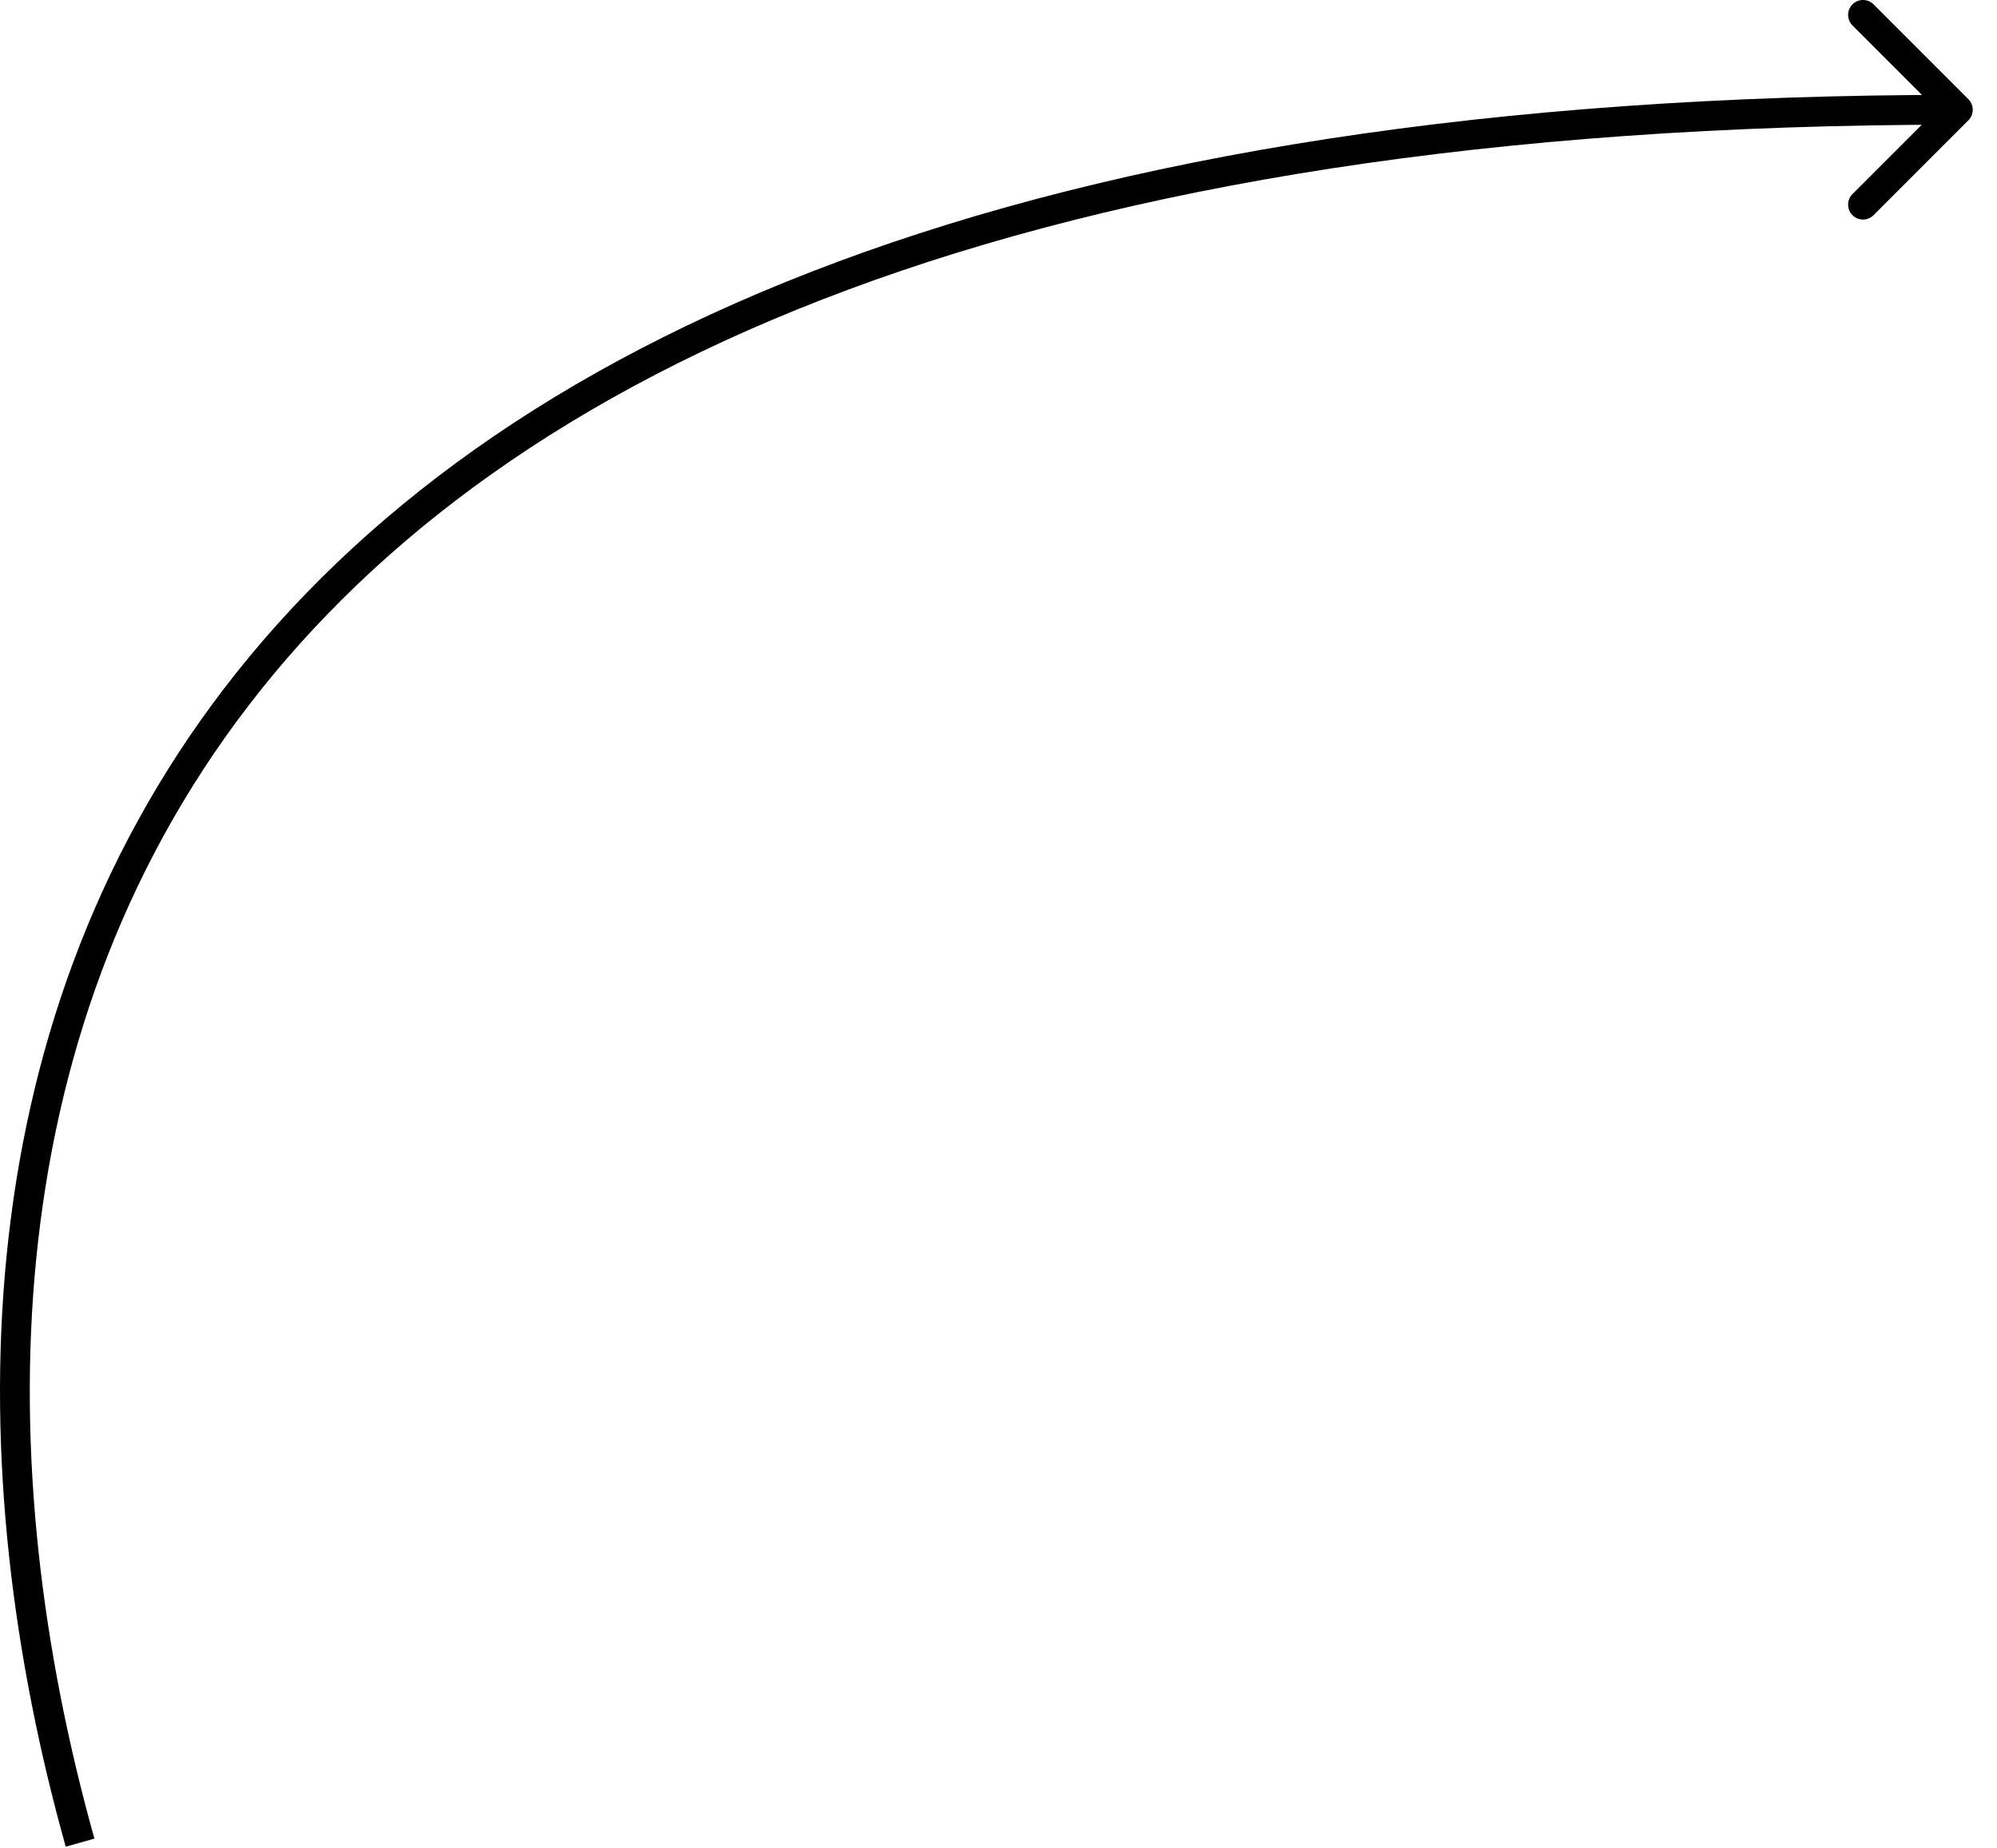
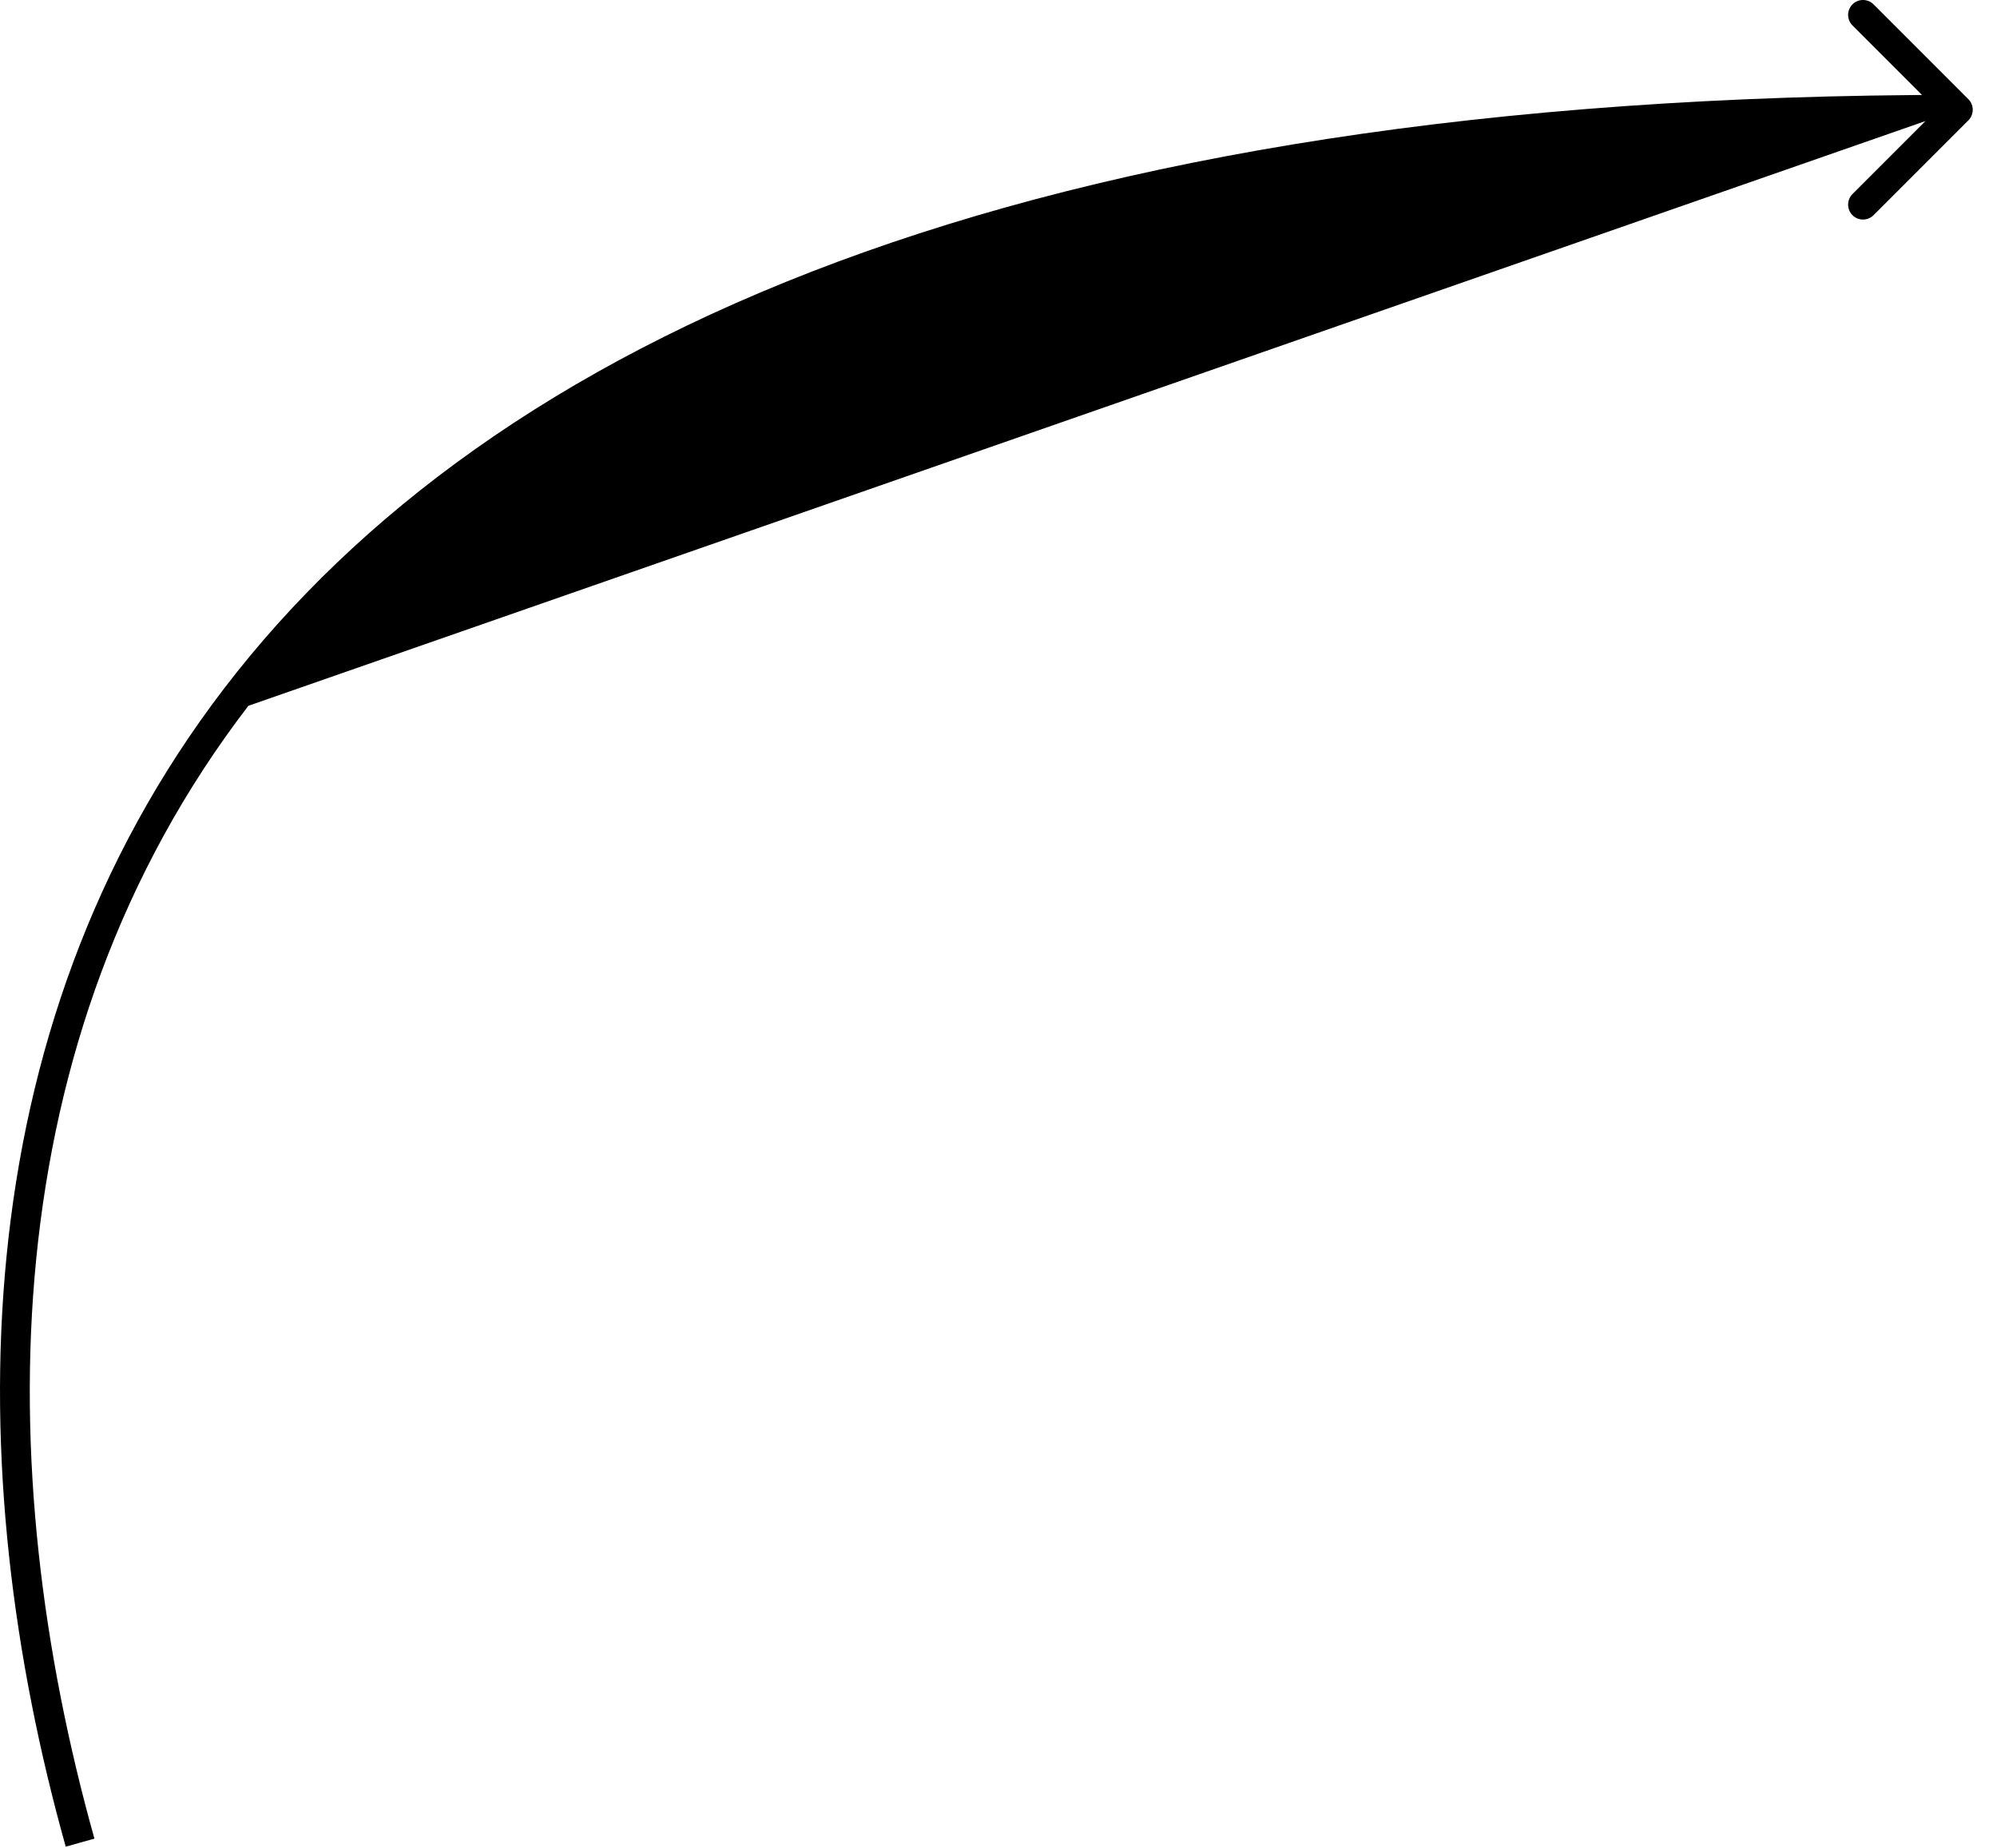
<svg xmlns="http://www.w3.org/2000/svg" width="67" height="62" viewBox="0 0 67 62" fill="none">
-   <path d="M66.04 4.036C66.235 3.84 66.235 3.524 66.04 3.328L62.858 0.146C62.663 -0.049 62.346 -0.049 62.151 0.146C61.956 0.342 61.956 0.658 62.151 0.854L64.979 3.682L62.151 6.51C61.956 6.706 61.956 7.022 62.151 7.218C62.346 7.413 62.663 7.413 62.858 7.218L66.04 4.036ZM65.686 3.682L65.686 3.182C34.115 3.182 16.426 11.482 7.54 23.066C-1.344 34.647 -1.317 49.364 2.205 61.944L2.686 61.809L3.168 61.674C-0.31 49.254 -0.283 34.907 8.333 23.675C16.947 12.445 34.258 4.182 65.686 4.182L65.686 3.682Z" fill="black" />
+   <path d="M66.04 4.036C66.235 3.84 66.235 3.524 66.04 3.328L62.858 0.146C62.663 -0.049 62.346 -0.049 62.151 0.146C61.956 0.342 61.956 0.658 62.151 0.854L64.979 3.682L62.151 6.51C61.956 6.706 61.956 7.022 62.151 7.218C62.346 7.413 62.663 7.413 62.858 7.218L66.04 4.036ZM65.686 3.682L65.686 3.182C34.115 3.182 16.426 11.482 7.54 23.066C-1.344 34.647 -1.317 49.364 2.205 61.944L2.686 61.809L3.168 61.674C-0.31 49.254 -0.283 34.907 8.333 23.675L65.686 3.682Z" fill="black" />
</svg>